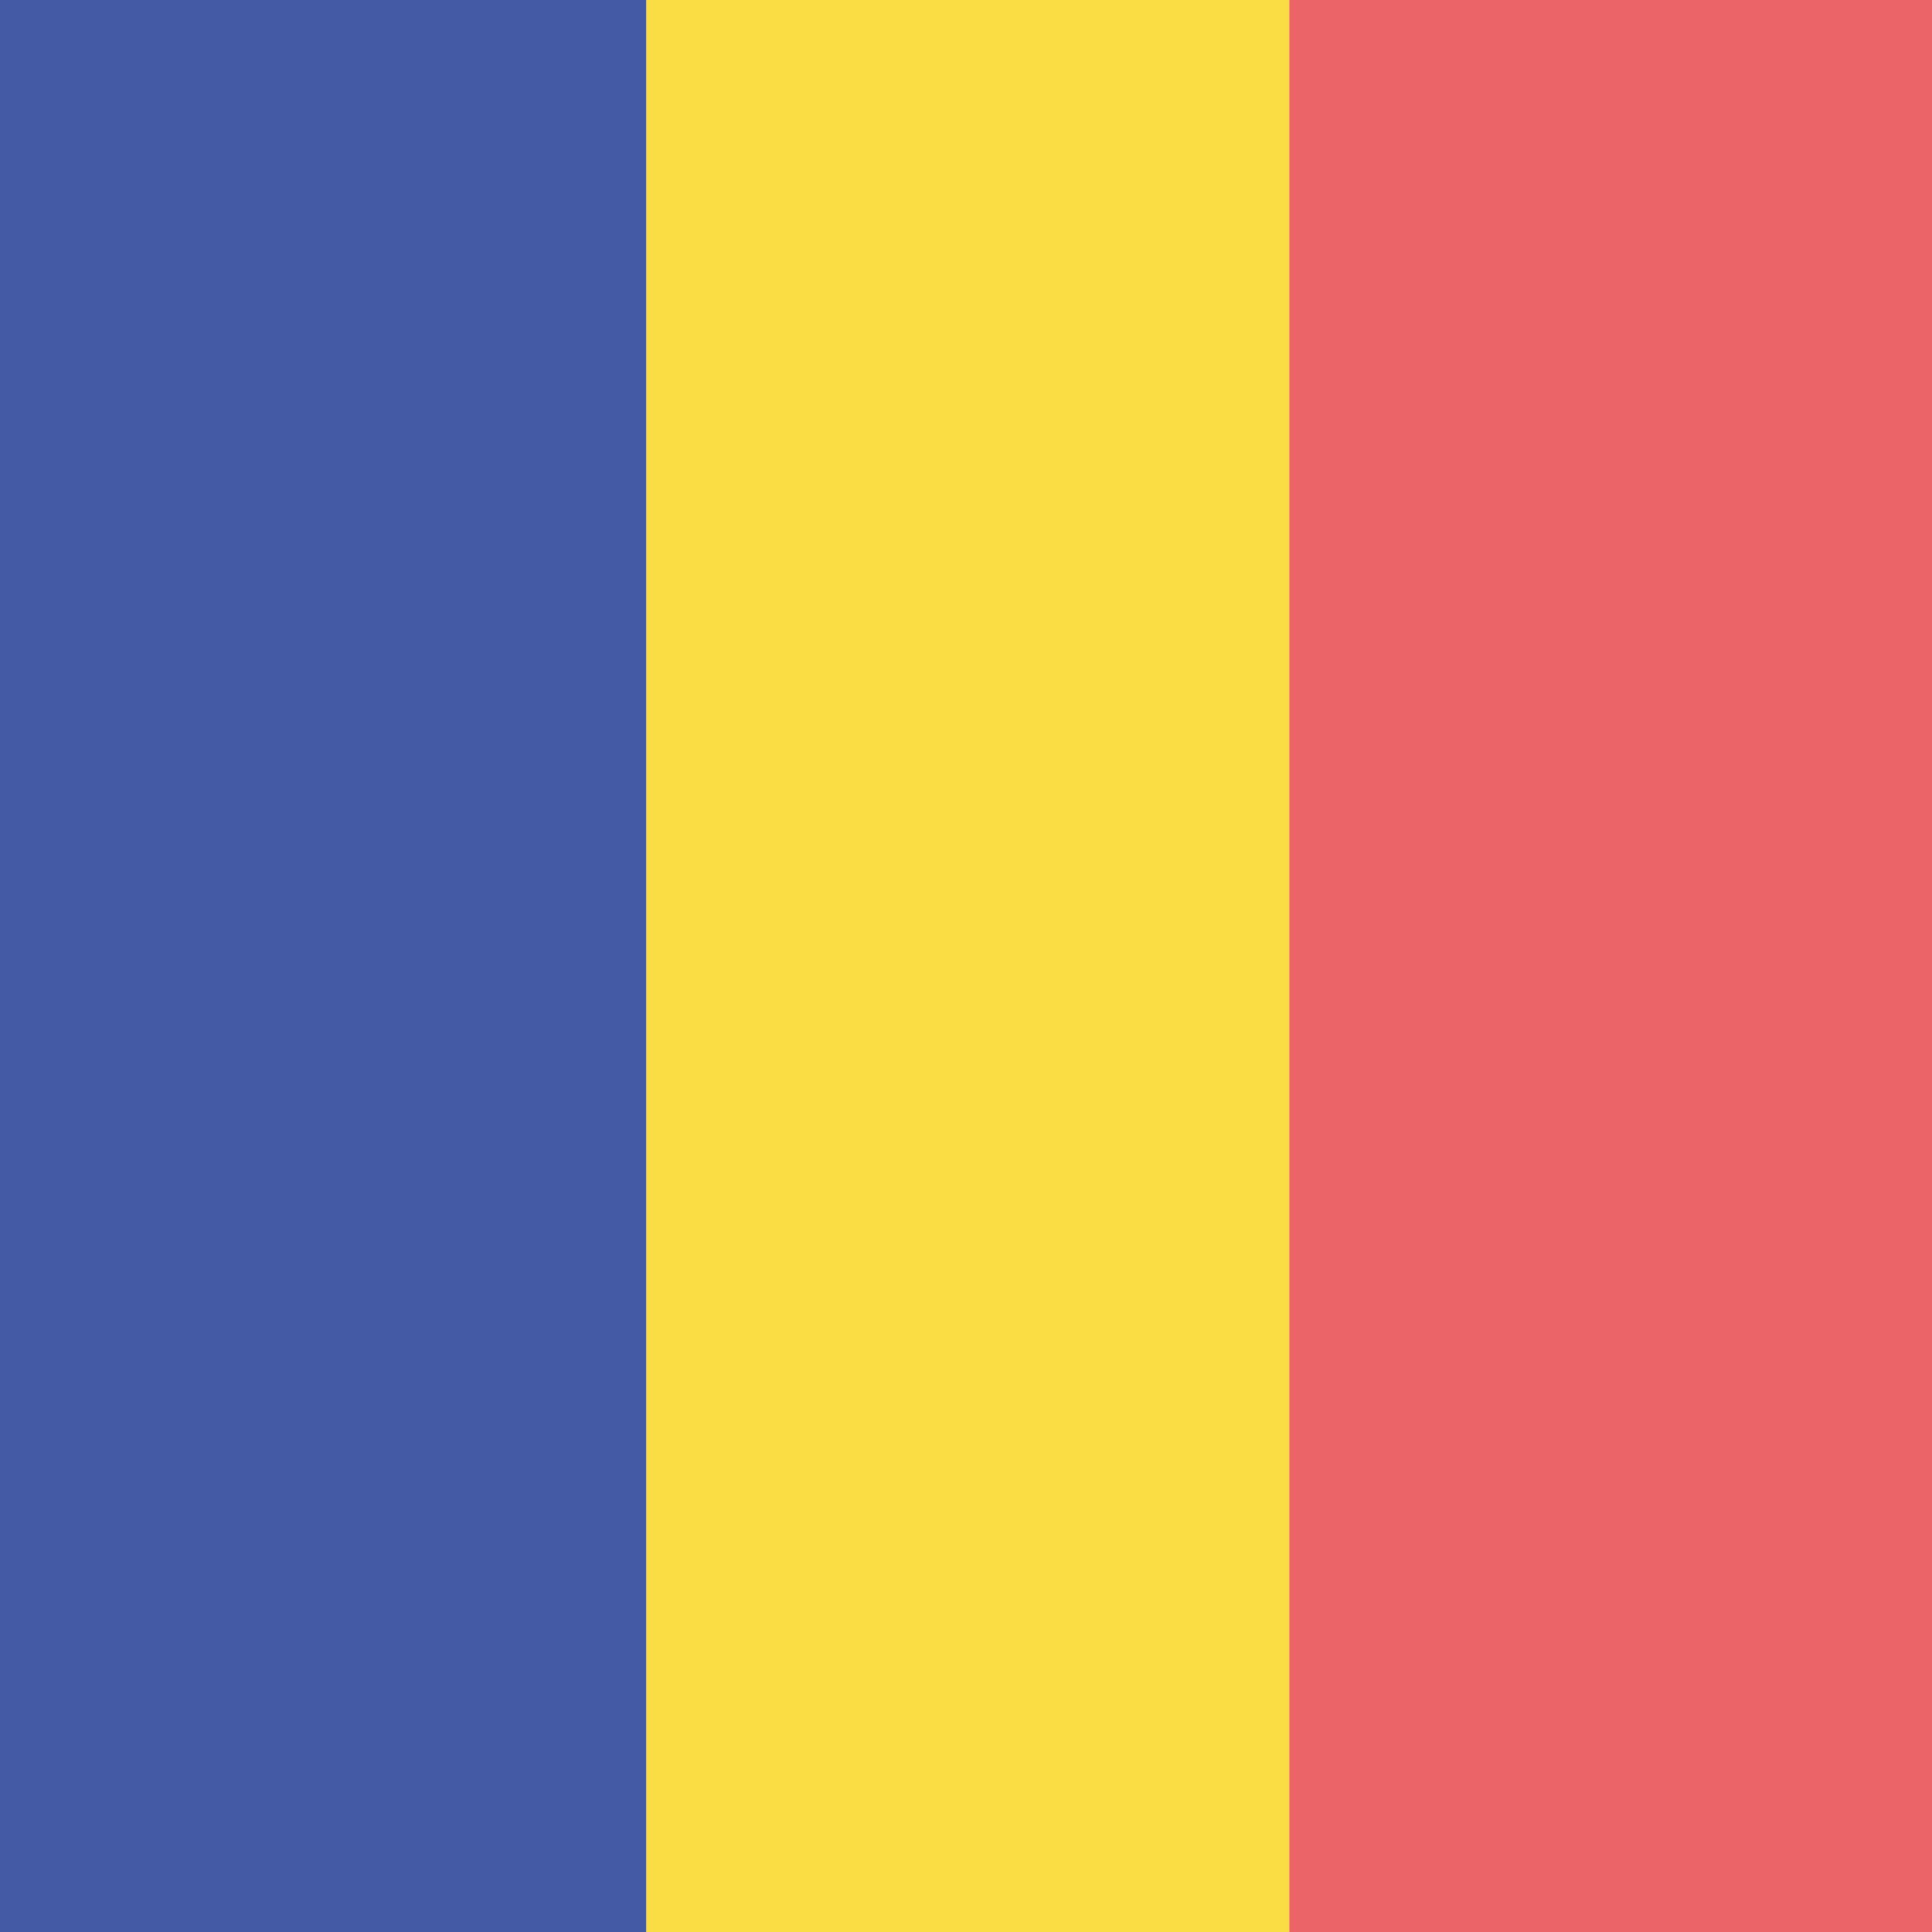
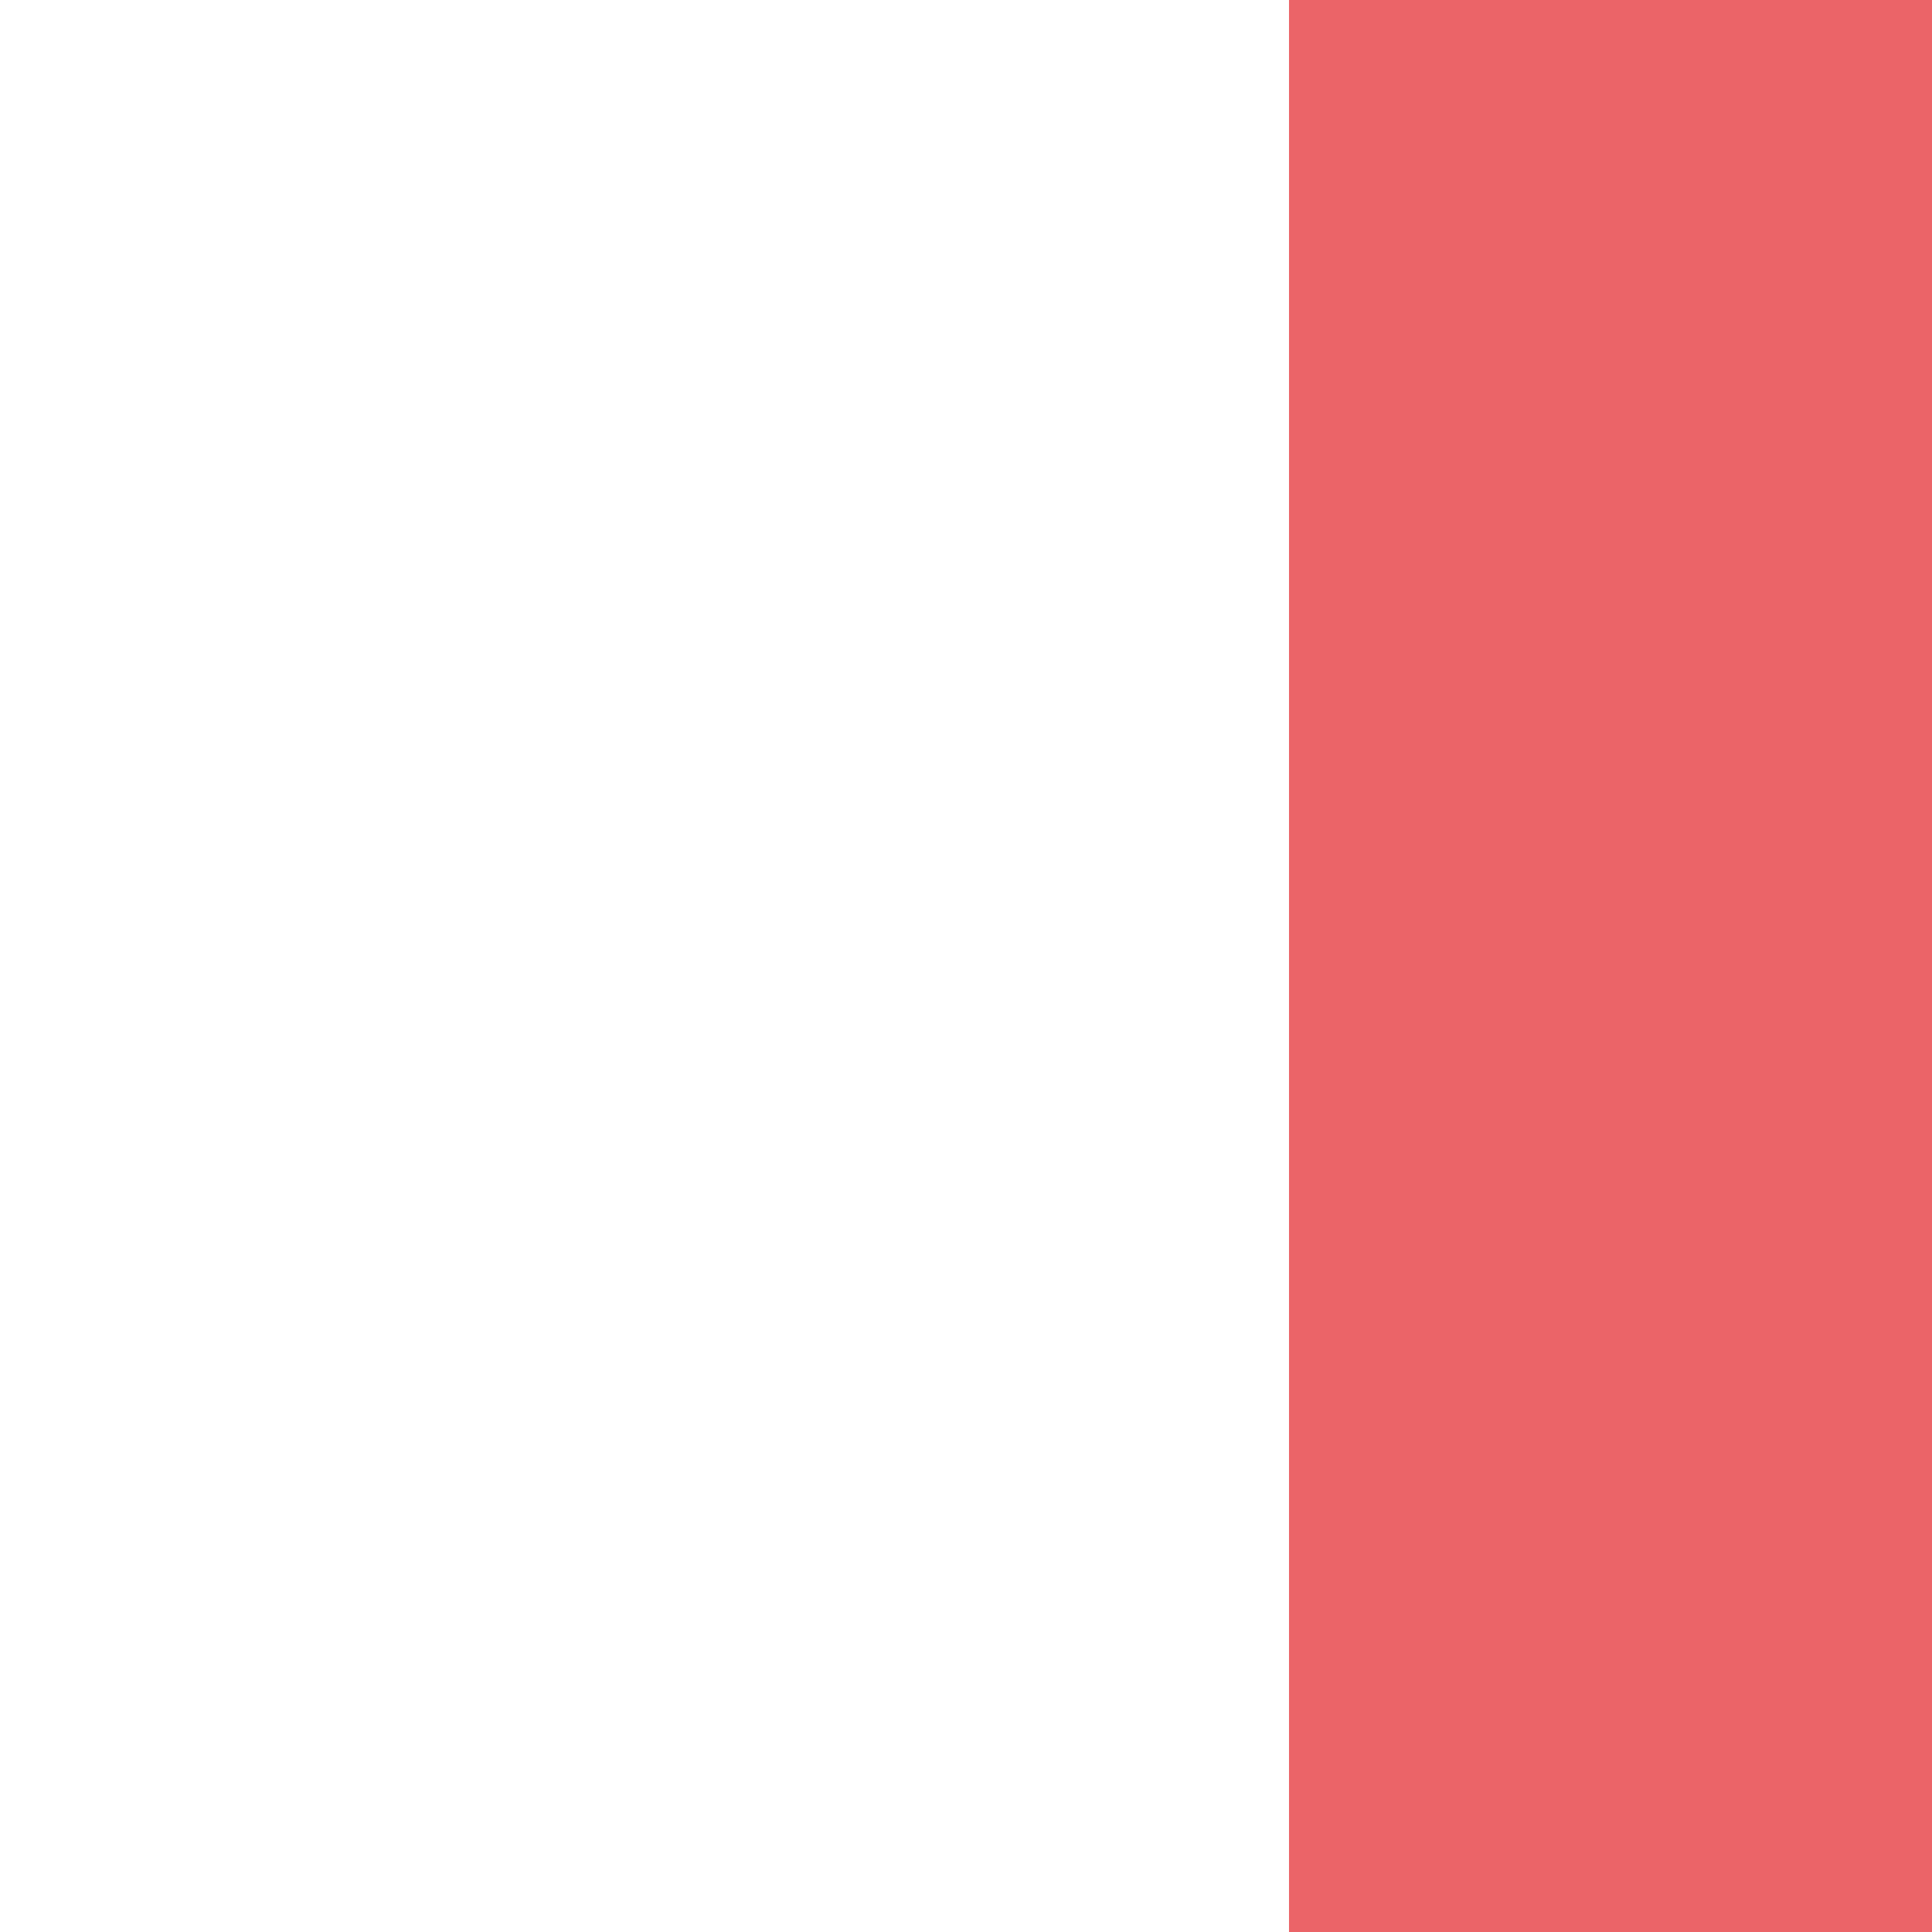
<svg xmlns="http://www.w3.org/2000/svg" version="1.1" id="Square" class="flag-td" x="0px" y="0px" viewBox="0 0 512 512" style="enable-background:new 0 0 512 512;" xml:space="preserve">
  <style type="text/css">
	.flag-td .st0{fill:#455AA4;}
	.flag-td .st1{fill:#EB6468;}
	.flag-td .st2{fill:#FADD45;}
</style>
  <g>
-     <rect x="0" y="0" class="st0" width="171.3" height="512" />
    <rect x="341.6" y="0" class="st1" width="170.4" height="512" />
-     <rect x="171.3" y="0" class="st2" width="170.4" height="512" />
  </g>
</svg>